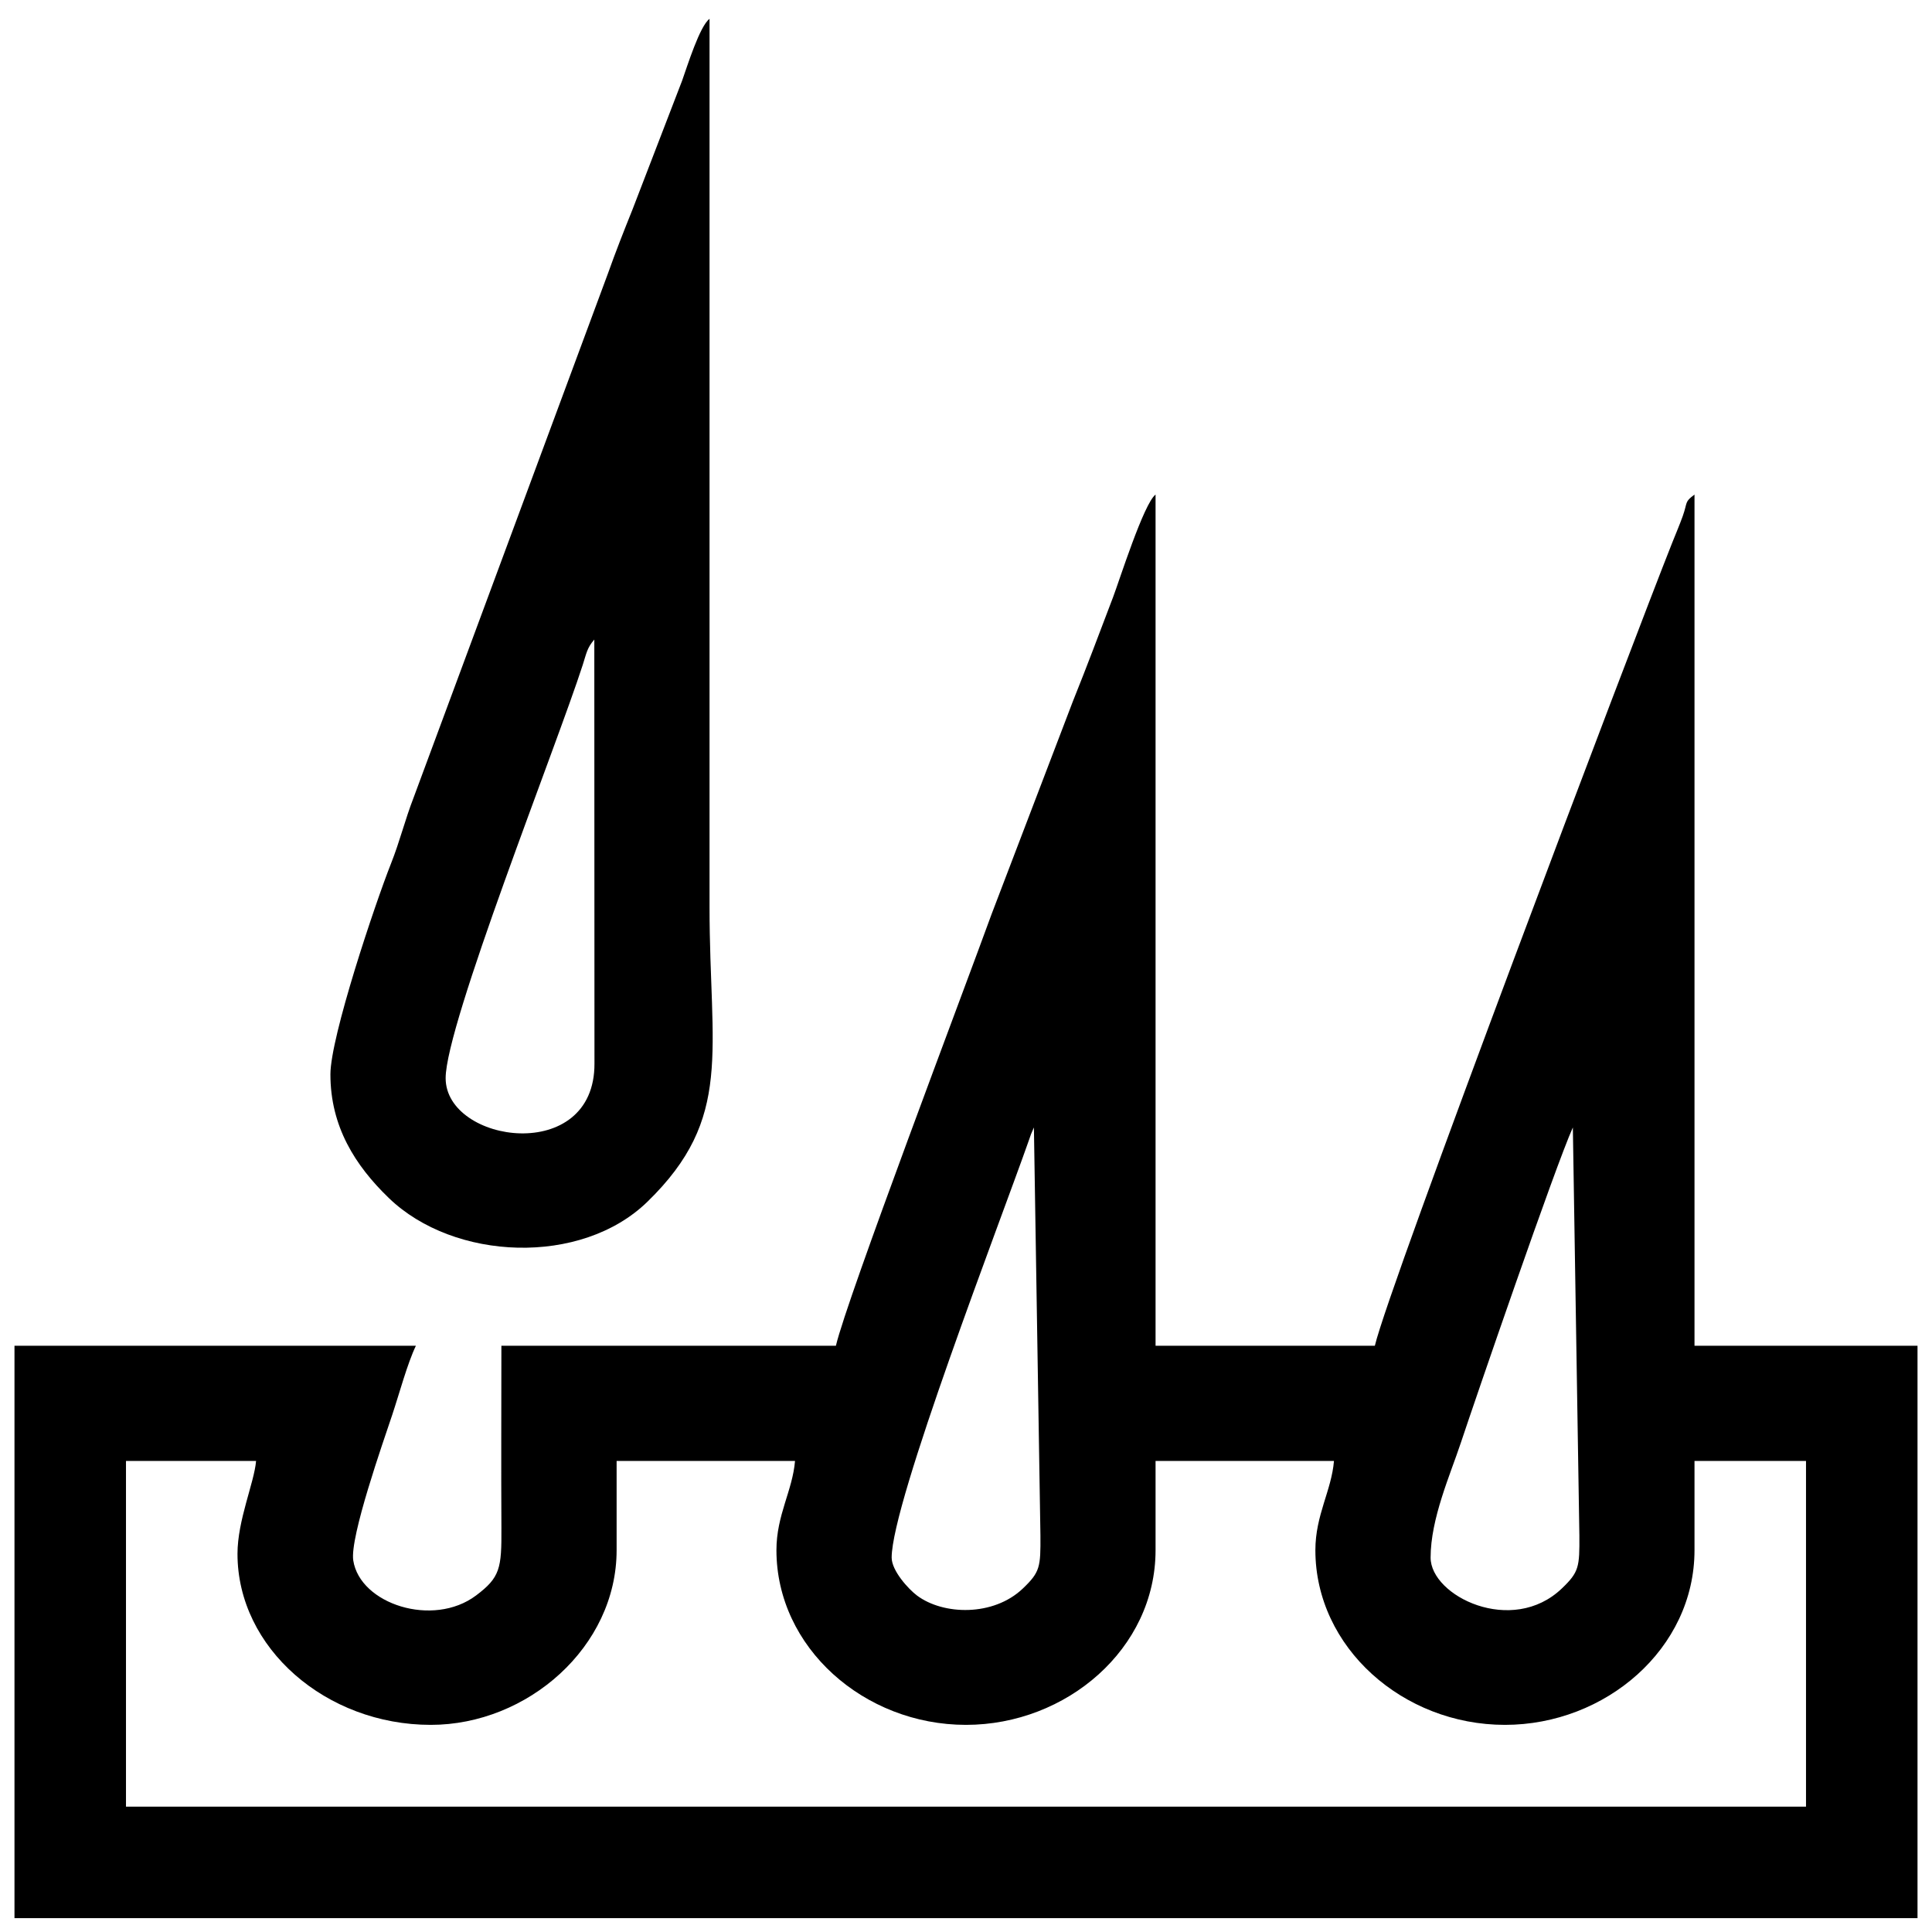
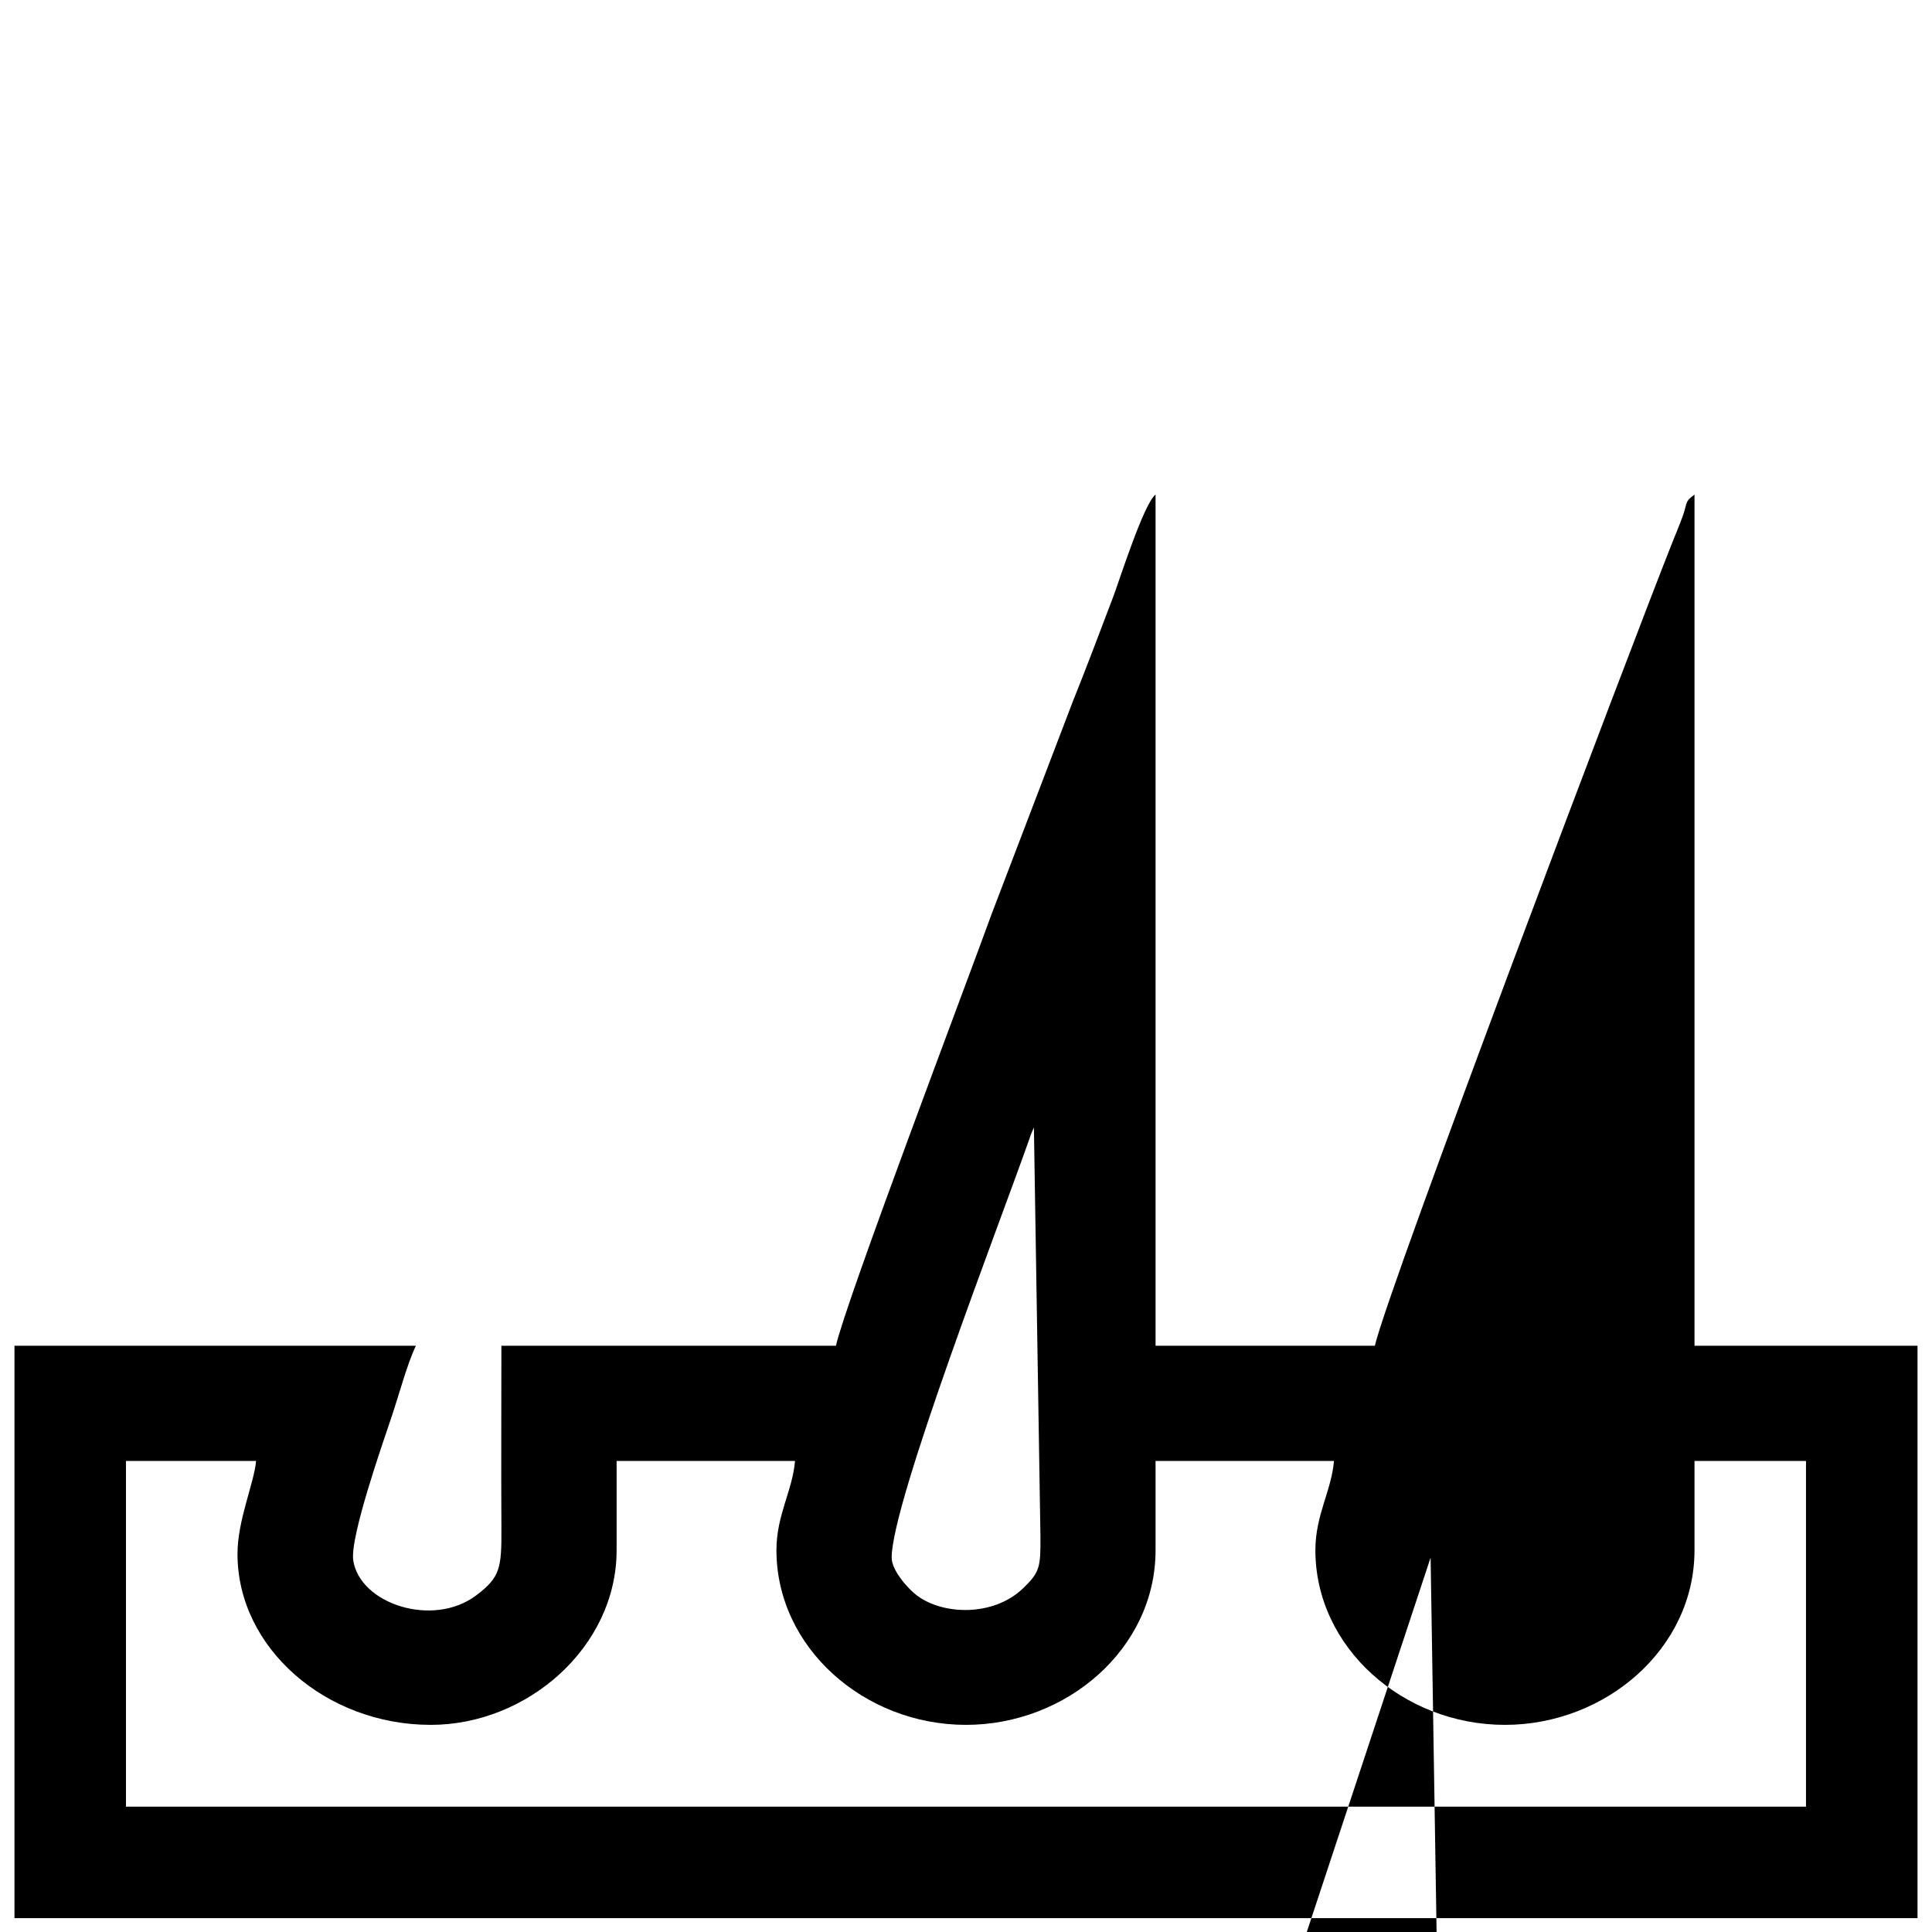
<svg xmlns="http://www.w3.org/2000/svg" xml:space="preserve" width="33.867mm" height="33.867mm" version="1.1" style="shape-rendering:geometricPrecision; text-rendering:geometricPrecision; image-rendering:optimizeQuality; fill-rule:evenodd; clip-rule:evenodd" viewBox="0 0 3386.66 3386.66">
  <defs>
    <style type="text/css">
   
    .fil0 {fill:black}
   
  </style>
  </defs>
  <g id="Слой_x0020_1">
    <g id="_2061714644640">
-       <path class="fil0" d="M2507.75 2730.38c0,-68.26 34.45,-145.41 52.96,-201.15 25.24,-76.01 165.46,-484.34 196.39,-552.88l11.43 715.1c0.39,55.47 -0.6,64.22 -30.75,93.04 -87.38,83.48 -230.03,13.17 -230.03,-54.11zm-944.73 0c0,-96.68 190.52,-589.08 240.21,-730.59 4.38,-12.47 3.52,-10.99 9.14,-23.44l11.43 715.1c0.39,55.47 -0.6,64.22 -30.75,93.04 -51.75,49.43 -139.74,46.82 -185.68,12.31 -15.16,-11.38 -44.35,-43.51 -44.35,-66.42zm-1146.71 -6.52c0,165.14 155.32,299.71 338.8,299.71 169.66,0 325.78,-136.74 325.78,-306.23l0 -156.37 312.73 0c-4.33,52.12 -32.58,94.71 -32.58,156.37 0,170.59 153.68,306.23 332.29,306.23 175.96,0 332.29,-133.19 332.29,-306.23l0 -156.37 312.74 0c-4.34,52.12 -32.59,94.71 -32.59,156.37 0,170.59 153.68,306.23 332.29,306.23 175.97,0 332.29,-133.19 332.29,-306.23l0 -156.37 195.46 0 0 605.94 -2944.96 0 0 -605.94 228.04 0c-3.16,37.92 -32.58,103.77 -32.58,162.89zm-390.92 638.51l3335.88 0 0 -1003.37 -390.92 0 0 -1492.02c-18,13.19 -11.75,12.87 -20.69,37.94 -5.06,14.17 -12.4,31.42 -18.47,46.69 -69.79,175.48 -496.79,1302.73 -521.17,1407.39l-384.4 0 0 -1492.02c-20.49,15 -63.84,151.87 -74.43,179.68 -24.07,63.28 -45.51,120.61 -70.74,183.35l-142.27 372.44c-46.37,127.95 -253.63,673.85 -272.89,756.55l-586.38 0c0,106.38 -0.58,212.93 0.04,319.3 0.41,70.87 -2.19,86.72 -44.43,118.45 -75.51,56.72 -203.47,15.02 -215.27,-61.37 -6.34,-41.01 52.83,-208.79 68.25,-255.05 12.6,-37.77 26.56,-90.1 41.55,-121.33l-703.66 0 0 1003.37z" />
-       <path class="fil0" d="M781.18 1889.89c0,-94.17 194.1,-581.2 240.22,-724.06 6.67,-20.64 7.51,-29.94 20.39,-44.75l0.27 743.02c0.94,178.12 -260.88,140.24 -260.88,25.79zm-201.99 -6.52c0,91.11 43.24,159.64 102.49,216.77 114.28,110.22 337,119.47 453.11,6.53 151.6,-147.47 108.98,-262.47 108.98,-516.49l0 -1557.17c-17.18,12.58 -39.03,83.02 -48.05,108.32l-86.95 225.79c-15.66,38.96 -29.29,73.47 -43.36,113.01l-340.13 917.34c-15.85,40.94 -24.01,76.24 -39.93,116.44 -27.93,70.57 -106.16,303.54 -106.16,369.46z" />
+       <path class="fil0" d="M2507.75 2730.38l11.43 715.1c0.39,55.47 -0.6,64.22 -30.75,93.04 -87.38,83.48 -230.03,13.17 -230.03,-54.11zm-944.73 0c0,-96.68 190.52,-589.08 240.21,-730.59 4.38,-12.47 3.52,-10.99 9.14,-23.44l11.43 715.1c0.39,55.47 -0.6,64.22 -30.75,93.04 -51.75,49.43 -139.74,46.82 -185.68,12.31 -15.16,-11.38 -44.35,-43.51 -44.35,-66.42zm-1146.71 -6.52c0,165.14 155.32,299.71 338.8,299.71 169.66,0 325.78,-136.74 325.78,-306.23l0 -156.37 312.73 0c-4.33,52.12 -32.58,94.71 -32.58,156.37 0,170.59 153.68,306.23 332.29,306.23 175.96,0 332.29,-133.19 332.29,-306.23l0 -156.37 312.74 0c-4.34,52.12 -32.59,94.71 -32.59,156.37 0,170.59 153.68,306.23 332.29,306.23 175.97,0 332.29,-133.19 332.29,-306.23l0 -156.37 195.46 0 0 605.94 -2944.96 0 0 -605.94 228.04 0c-3.16,37.92 -32.58,103.77 -32.58,162.89zm-390.92 638.51l3335.88 0 0 -1003.37 -390.92 0 0 -1492.02c-18,13.19 -11.75,12.87 -20.69,37.94 -5.06,14.17 -12.4,31.42 -18.47,46.69 -69.79,175.48 -496.79,1302.73 -521.17,1407.39l-384.4 0 0 -1492.02c-20.49,15 -63.84,151.87 -74.43,179.68 -24.07,63.28 -45.51,120.61 -70.74,183.35l-142.27 372.44c-46.37,127.95 -253.63,673.85 -272.89,756.55l-586.38 0c0,106.38 -0.58,212.93 0.04,319.3 0.41,70.87 -2.19,86.72 -44.43,118.45 -75.51,56.72 -203.47,15.02 -215.27,-61.37 -6.34,-41.01 52.83,-208.79 68.25,-255.05 12.6,-37.77 26.56,-90.1 41.55,-121.33l-703.66 0 0 1003.37z" />
    </g>
  </g>
</svg>